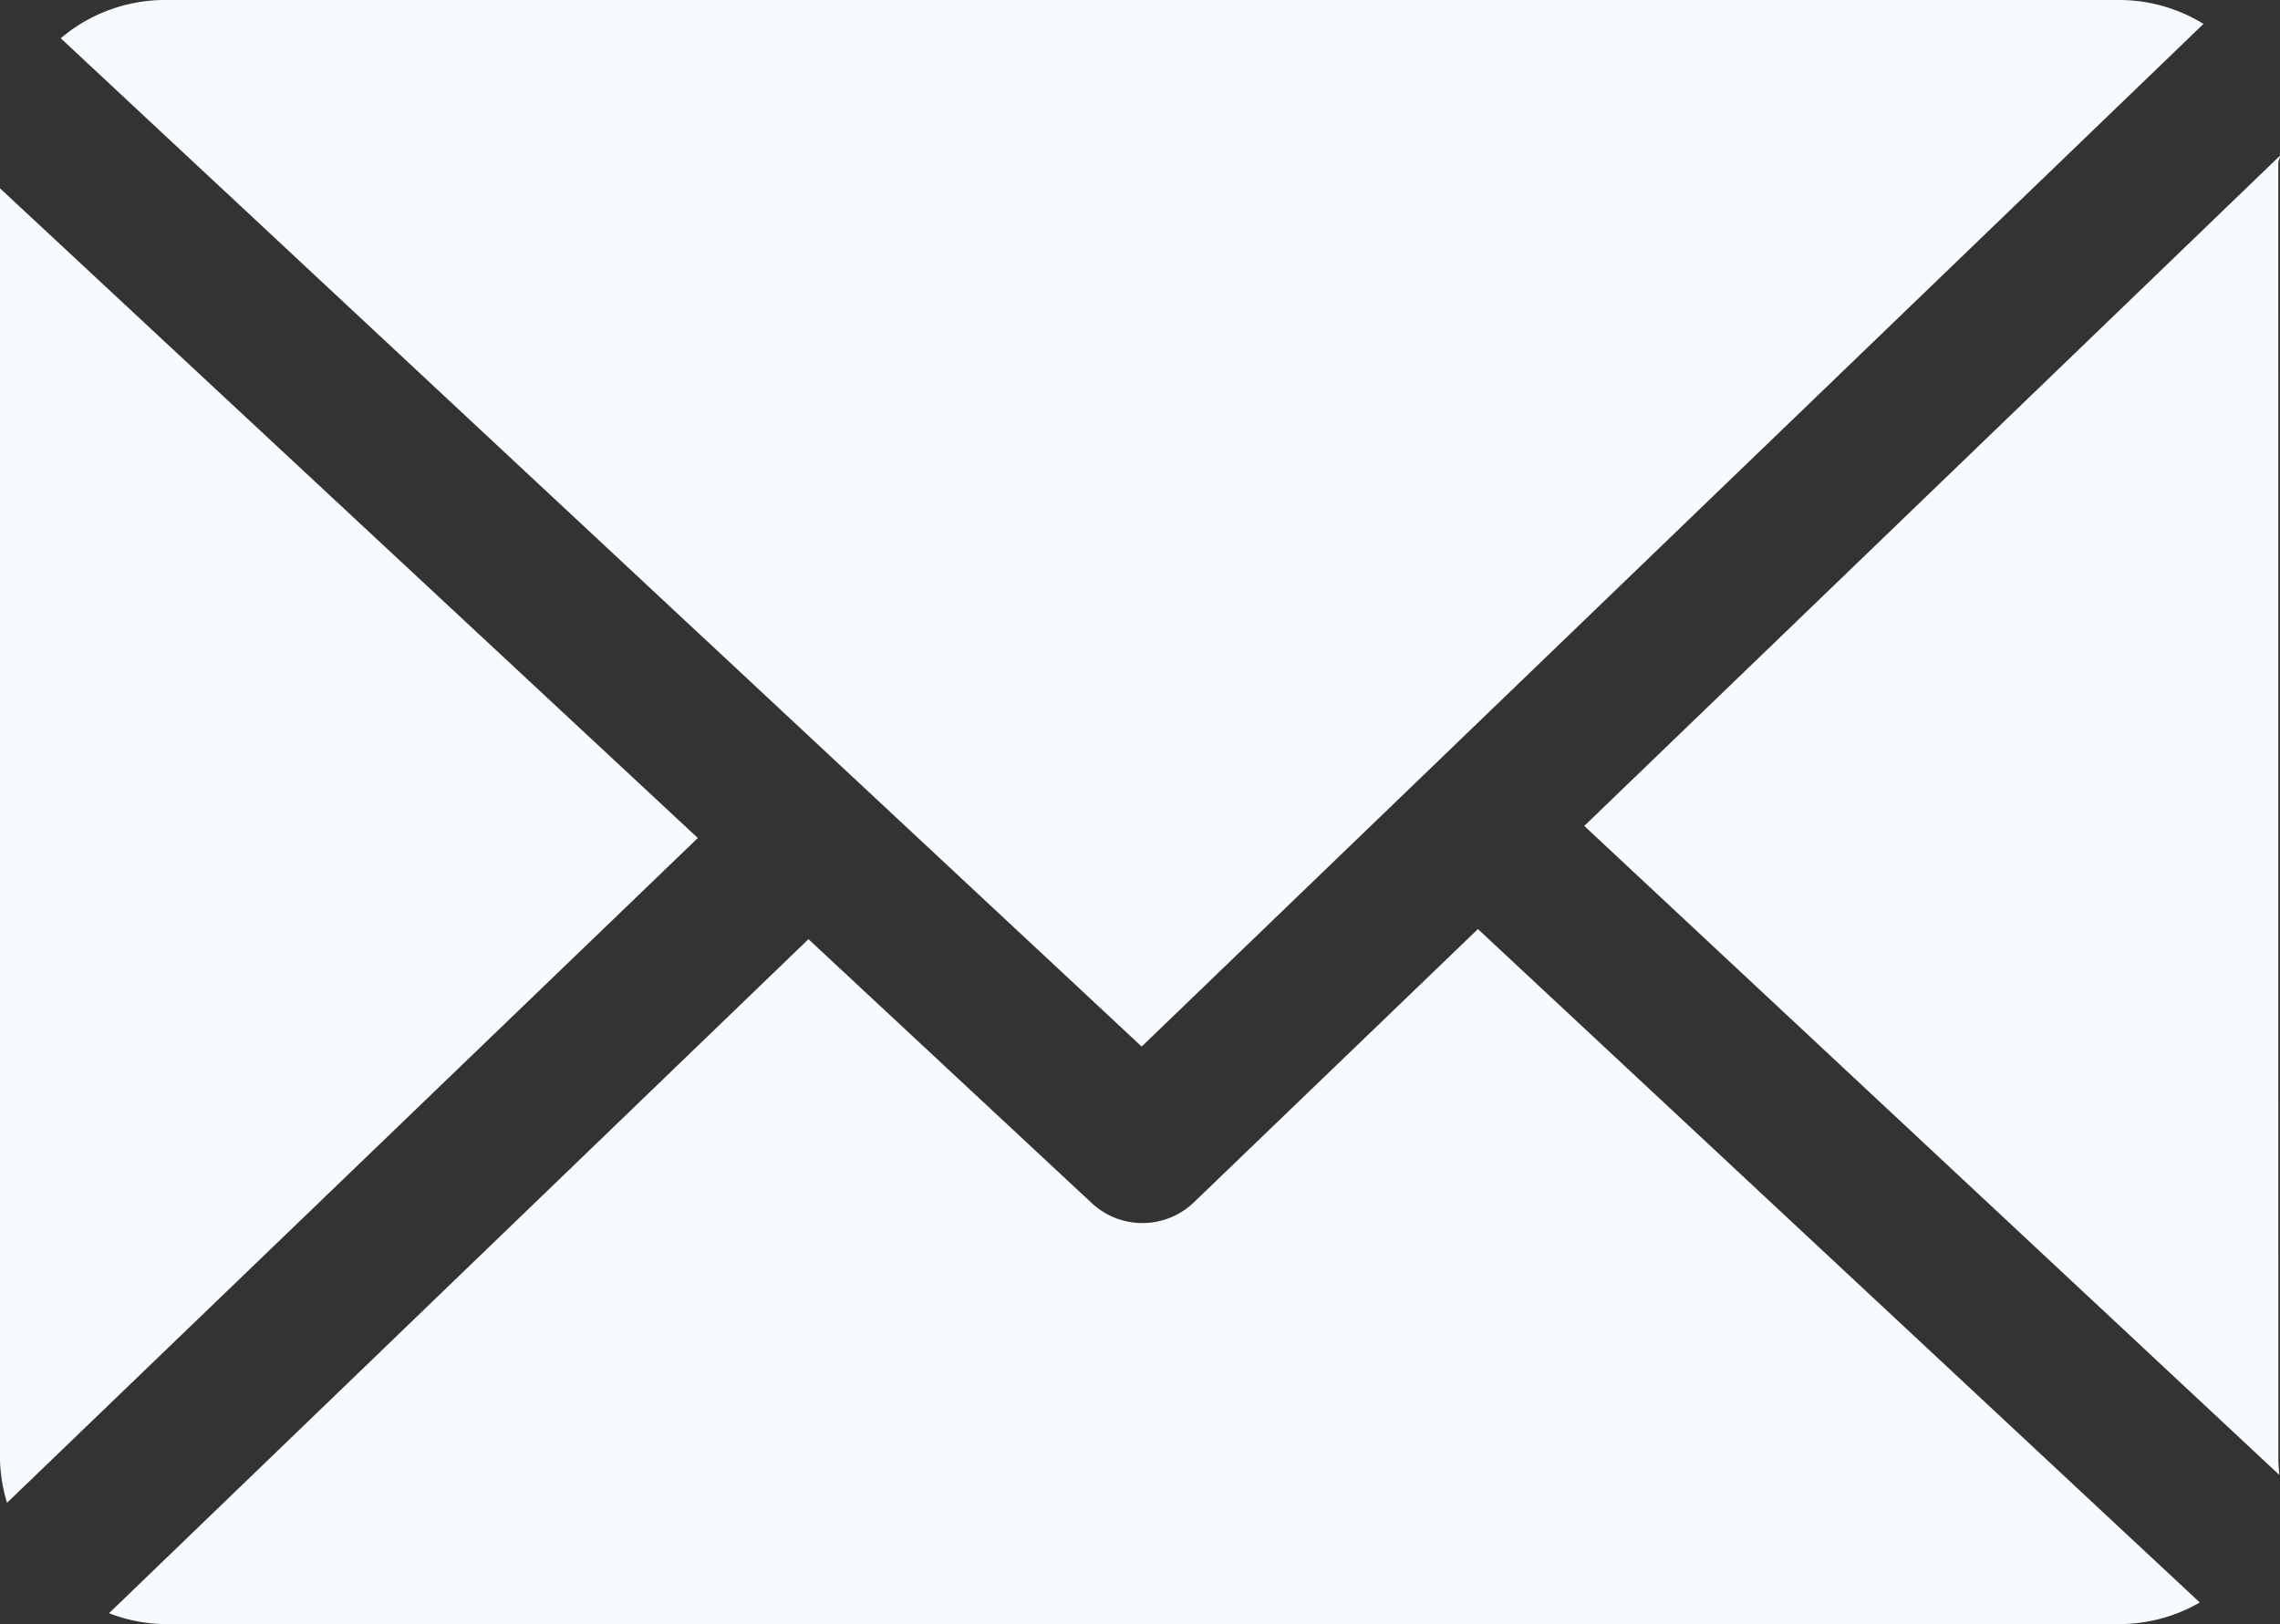
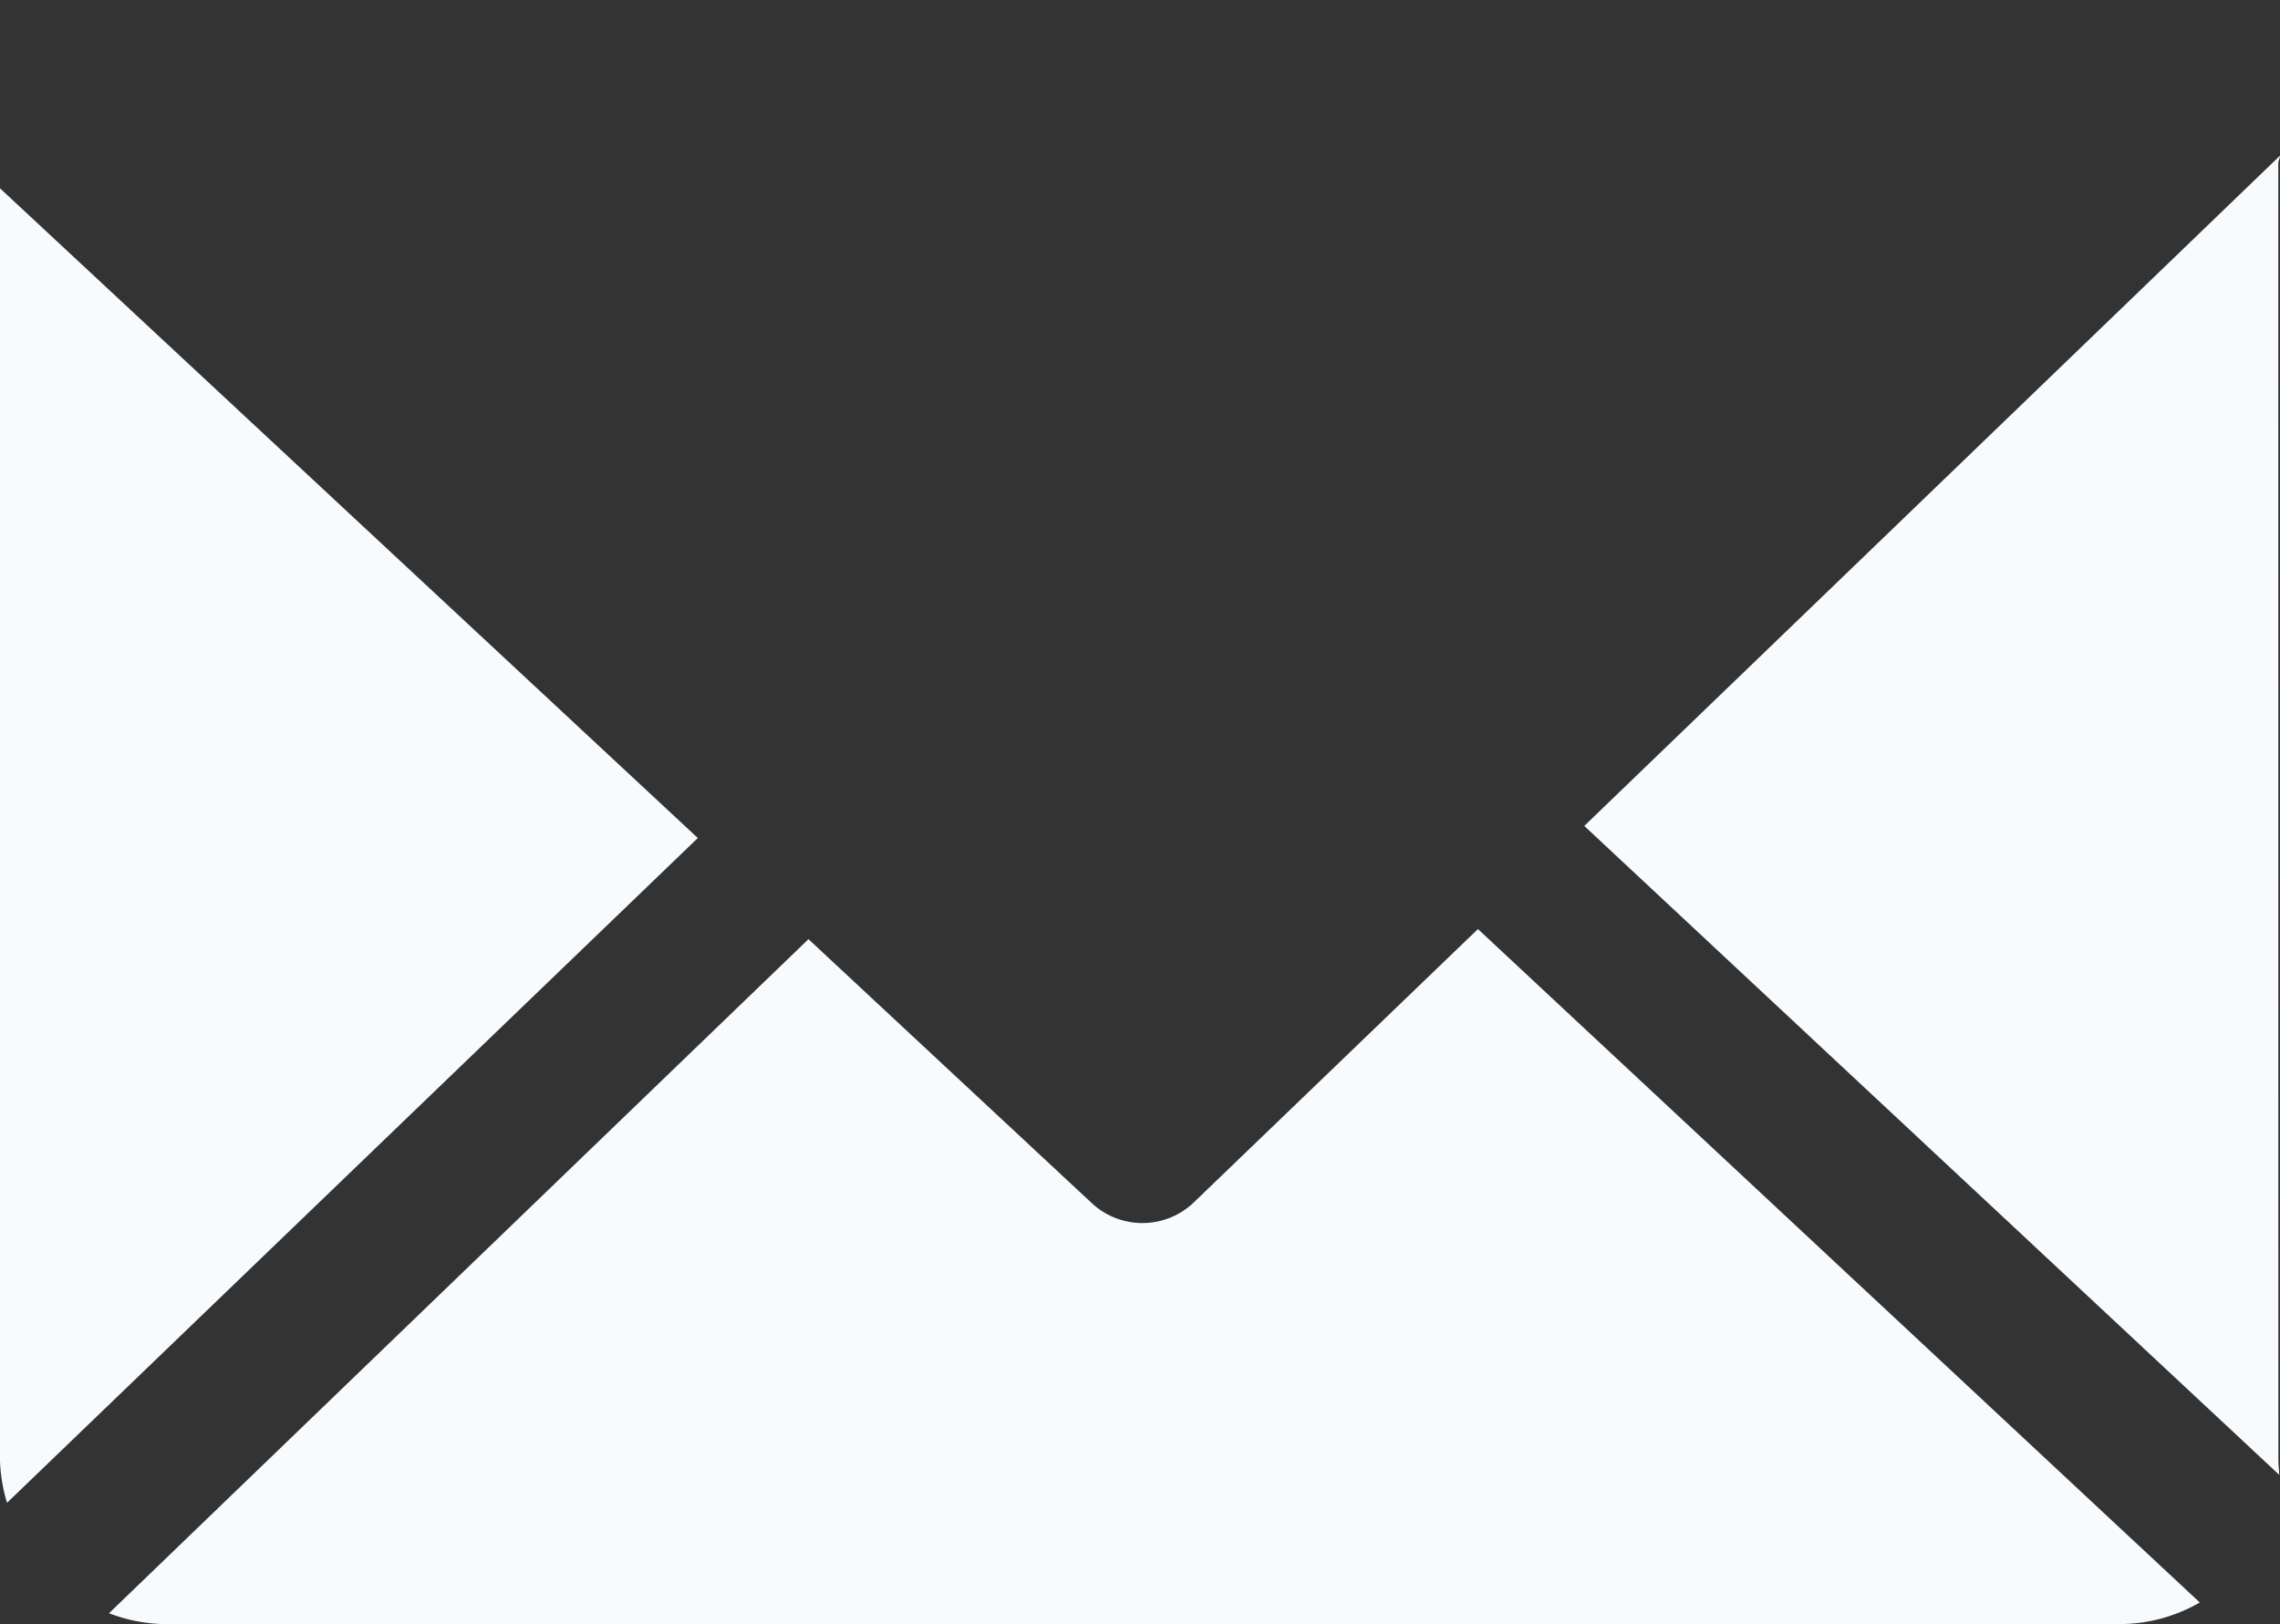
<svg xmlns="http://www.w3.org/2000/svg" id="i-mail" width="25.263" height="18">
  <rect width="100%" height="100%" fill="#333333" stroke="none" />
  <path id="パス_54577" data-name="パス 54577" d="M167.62 48.891c0-.029.02-.057.019-.085l-7.709 7.428 7.7 7.191c0-.051-.009-.1-.009-.156z" transform="translate(-142.376 -47.081)" fill="#f8fbfe" />
  <path id="パス_54578" data-name="パス 54578" d="M26.178 126.9l-3.147 3.028a.823.823 0 01-1.132.009l-3.139-2.925-7.75 7.47a1.786 1.786 0 00.6.12h21.7a1.785 1.785 0 00.866-.239z" transform="translate(-9.802 -116.604)" fill="#f8fbfe" />
-   <path id="パス_54579" data-name="パス 54579" d="M18.107 44.683L29.872 33.35a1.783 1.783 0 00-.909-.265H7.268a1.788 1.788 0 00-1.138.424z" transform="translate(-5.457 -33.085)" fill="#f8fbfe" />
  <path id="パス_54580" data-name="パス 54580" d="M0 52.1v14.1a1.79 1.79 0 00.078.467L7.732 59.3z" transform="translate(0 -50.013)" fill="#f8fbfe" />
</svg>